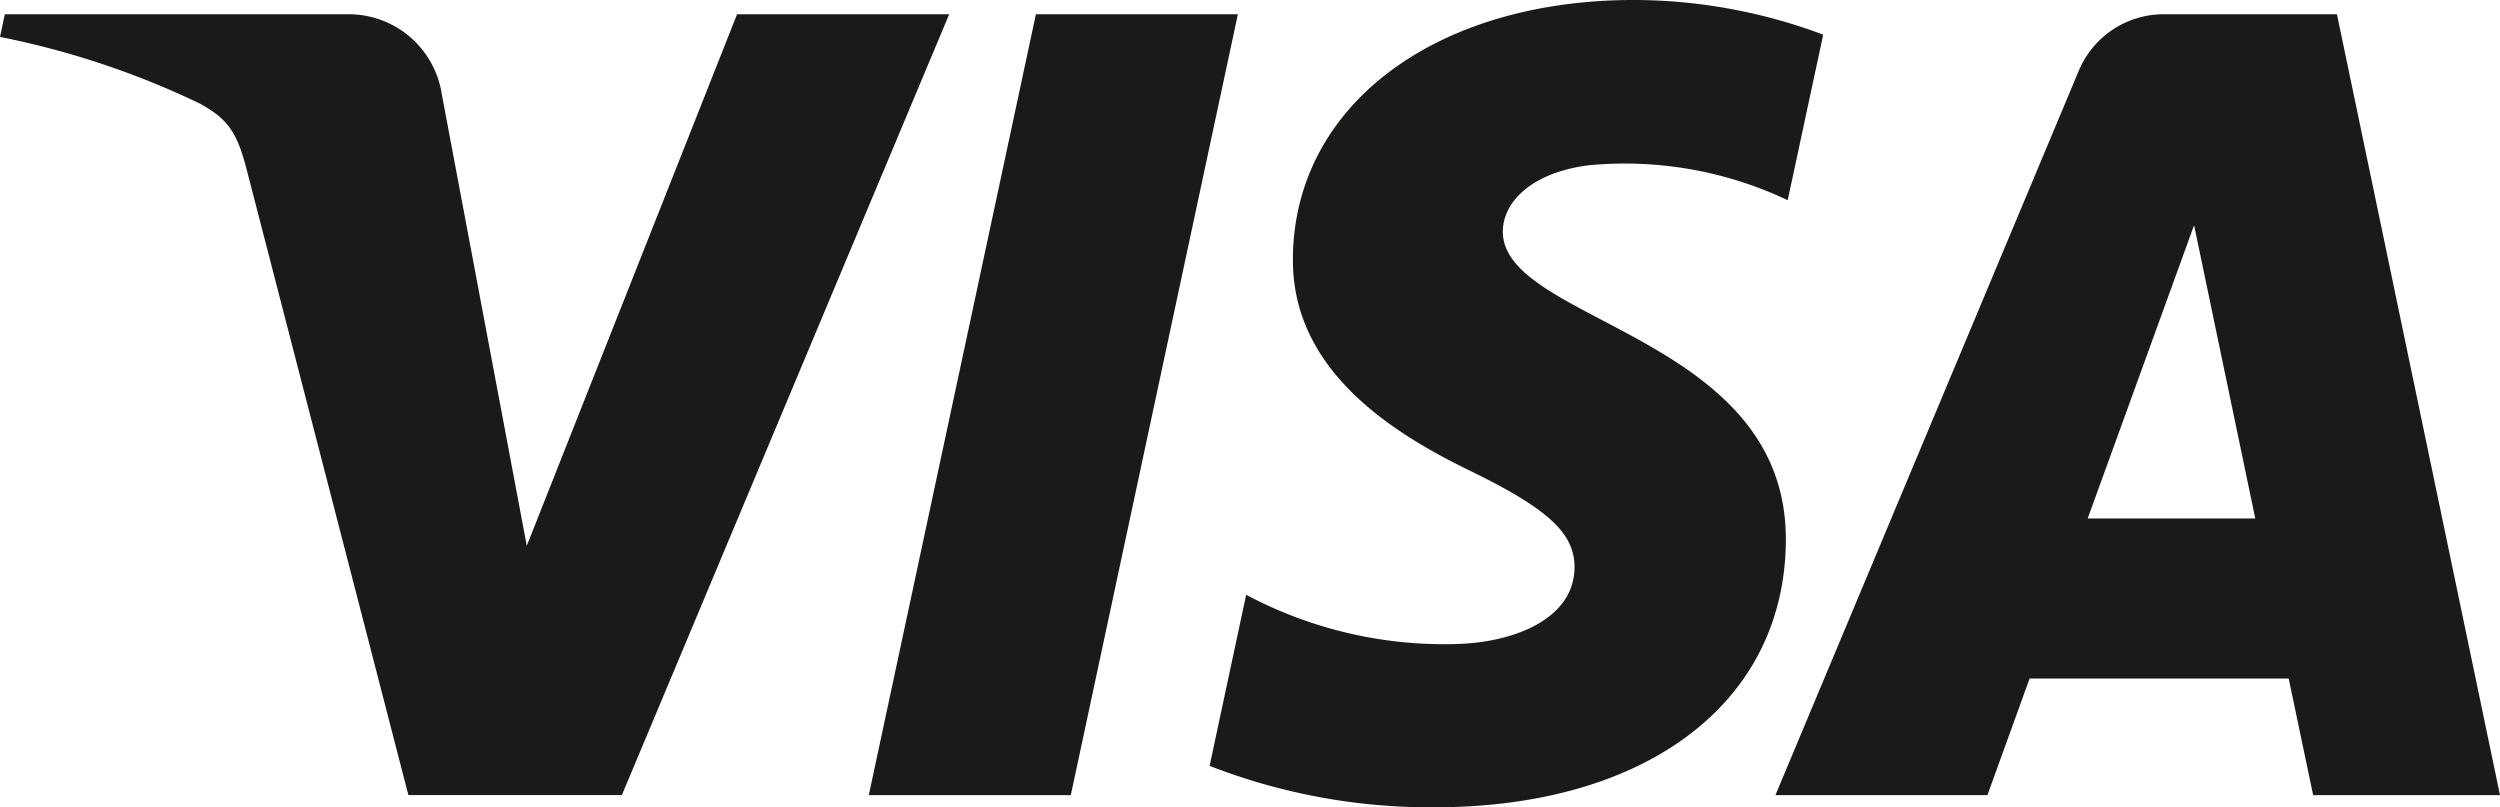
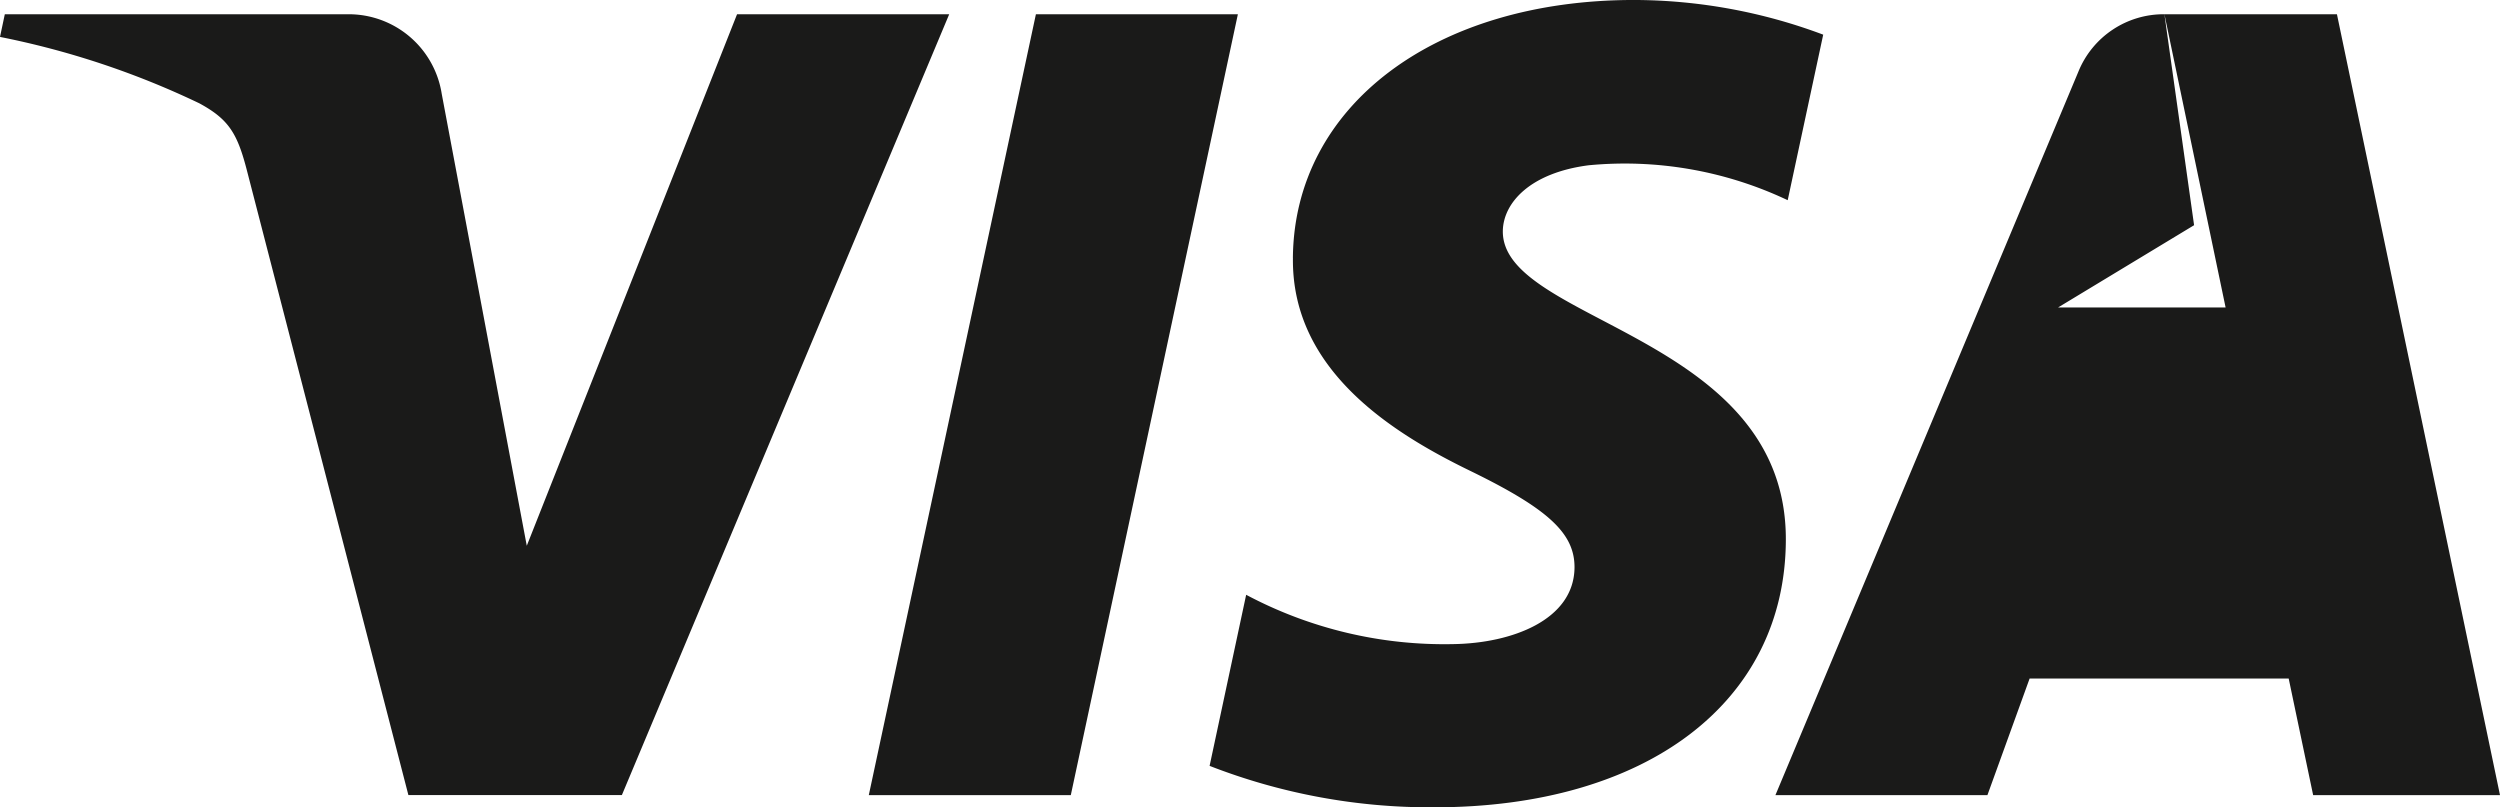
<svg xmlns="http://www.w3.org/2000/svg" id="visa-seeklogo.com" width="139.352" height="45" viewBox="0 0 139.352 45">
-   <path id="Path_23706" data-name="Path 23706" d="M72.069-68.282c-.08,6.268,5.586,9.767,9.854,11.846,4.385,2.134,5.858,3.5,5.842,5.411-.033,2.921-3.5,4.21-6.741,4.26a23.524,23.524,0,0,1-11.562-2.749l-2.038,9.536a33.9,33.9,0,0,0,12.52,2.31c11.825,0,19.562-5.837,19.6-14.888C99.6-64.043,83.66-64.679,83.769-69.814c.038-1.557,1.523-3.218,4.779-3.641a21.2,21.2,0,0,1,11.1,1.946l1.979-9.227a30.179,30.179,0,0,0-10.537-1.933c-11.131,0-18.96,5.917-19.023,14.386m48.578-13.591a5.132,5.132,0,0,0-4.791,3.193L98.963-38.346H110.78l2.352-6.5h14.441l1.364,6.5h10.415l-9.089-43.527h-9.616M122.3-70.115l3.41,16.345h-9.34L122.3-70.115M57.742-81.873,48.427-38.346h11.26L69-81.873H57.742m-16.658,0L29.363-52.247,24.622-77.438a5.249,5.249,0,0,0-5.193-4.436H.268L0-80.61a46.879,46.879,0,0,1,11.11,3.7c1.657.9,2.13,1.686,2.674,3.825l8.98,34.735h11.9L52.909-81.873H41.083" transform="translate(0 82.668)" fill="#1a1a19" />
+   <path id="Path_23706" data-name="Path 23706" d="M72.069-68.282c-.08,6.268,5.586,9.767,9.854,11.846,4.385,2.134,5.858,3.5,5.842,5.411-.033,2.921-3.5,4.21-6.741,4.26a23.524,23.524,0,0,1-11.562-2.749l-2.038,9.536a33.9,33.9,0,0,0,12.52,2.31c11.825,0,19.562-5.837,19.6-14.888C99.6-64.043,83.66-64.679,83.769-69.814c.038-1.557,1.523-3.218,4.779-3.641a21.2,21.2,0,0,1,11.1,1.946l1.979-9.227a30.179,30.179,0,0,0-10.537-1.933c-11.131,0-18.96,5.917-19.023,14.386m48.578-13.591a5.132,5.132,0,0,0-4.791,3.193L98.963-38.346H110.78l2.352-6.5h14.441l1.364,6.5h10.415l-9.089-43.527h-9.616l3.41,16.345h-9.34L122.3-70.115M57.742-81.873,48.427-38.346h11.26L69-81.873H57.742m-16.658,0L29.363-52.247,24.622-77.438a5.249,5.249,0,0,0-5.193-4.436H.268L0-80.61a46.879,46.879,0,0,1,11.11,3.7c1.657.9,2.13,1.686,2.674,3.825l8.98,34.735h11.9L52.909-81.873H41.083" transform="translate(0 82.668)" fill="#1a1a19" />
</svg>